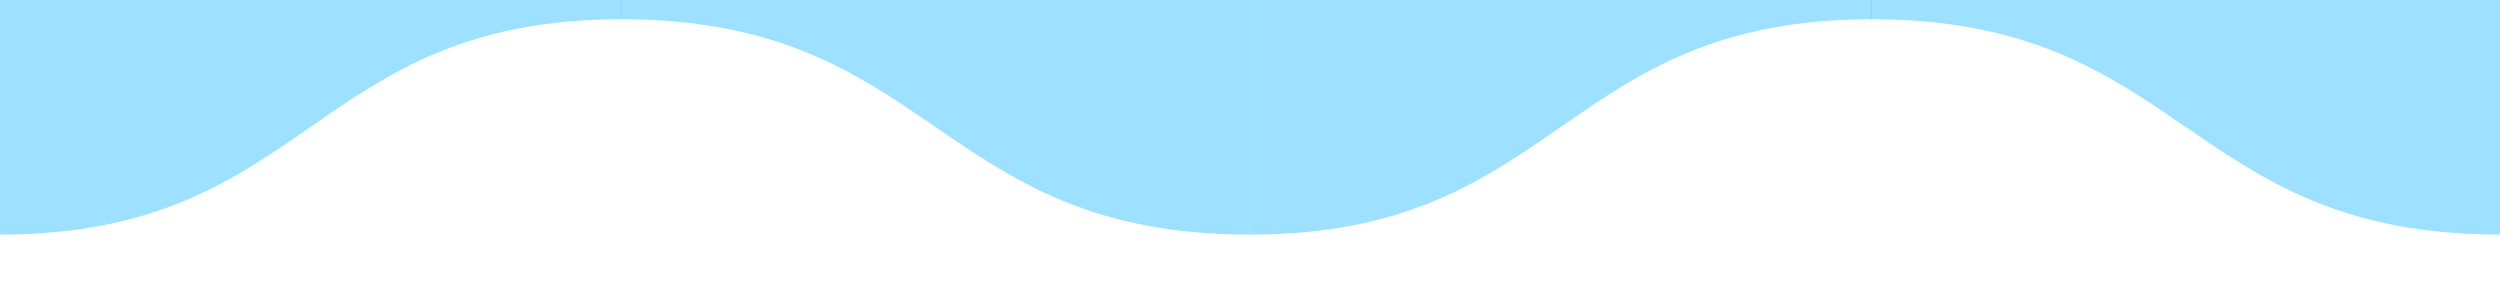
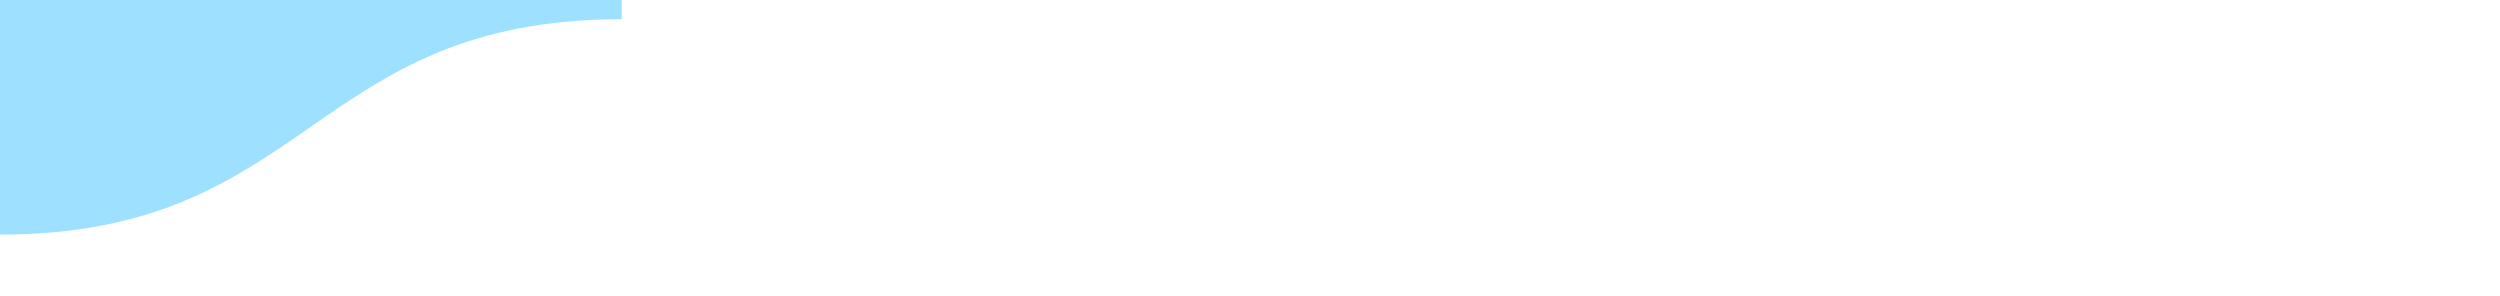
<svg xmlns="http://www.w3.org/2000/svg" xmlns:ns1="http://sodipodi.sourceforge.net/DTD/sodipodi-0.dtd" xmlns:ns2="http://www.inkscape.org/namespaces/inkscape" viewBox="0 0 3459.303 409.616" version="1.1" id="svg7" ns1:docname="firstWave.svg" ns2:version="1.4 (86a8ad7, 2024-10-11)" width="3459.303" height="409.616">
  <ns1:namedview id="namedview7" pagecolor="#ffffff" bordercolor="#000000" borderopacity="0.25" ns2:showpageshadow="2" ns2:pageopacity="0.0" ns2:pagecheckerboard="0" ns2:deskcolor="#d1d1d1" ns2:zoom="2.8284271" ns2:cx="-83.96893" ns2:cy="51.795572" ns2:window-width="1768" ns2:window-height="1065" ns2:window-x="1441" ns2:window-y="552" ns2:window-maximized="0" ns2:current-layer="svg7">
    <ns2:page x="2.9773526e-08" y="3.3318874e-09" width="3459.303" height="409.616" id="page7" margin="0 0 0 0" bleed="0" />
  </ns1:namedview>
  <defs id="defs6">
    <linearGradient id="1">
      <stop offset="10%" stop-color="rgba(198,224,228,1)" id="stop1" />
      <stop offset="50%" stop-color="rgba(139,210,206,1)" id="stop2" />
      <stop offset="100%" stop-color="rgba(124,192,205,1)" id="stop3" />
    </linearGradient>
    <linearGradient id="2">
      <stop offset="35%" stop-color="rgba(124,192,205,1)" id="stop4" />
      <stop offset="75%" stop-color="rgba(139,210,206,1)" id="stop5" />
      <stop offset="100%" stop-color="rgba(198,224,228,1)" id="stop6" />
    </linearGradient>
  </defs>
  <path fill="rgba(116, 212, 255, 0.7)" d="M -0.757,324.616 C 429.743,324.616 429.743,26.616 860.243,26.616 v 0 -27 H -0.757 Z" stroke-width="0" id="path6" />
-   <path fill="rgba(116, 212, 255, 0.7)" d="m 859.243,26.616 c 435,0 435,298 870,298 v 0 V -0.384 H 859.243 Z" stroke-width="0" id="path7" />
-   <path fill="rgba(116, 212, 255, 0.7)" d="m 1729.243,324.616 c 430.5,0 430.5,-298 861,-298 v 0 -27 h -861 z" stroke-width="0" id="path6-4" />
-   <path fill="rgba(116, 212, 255, 0.7)" d="m 2589.243,26.616 c 435,0 435,298 870,298 v 0 -325 h -870 z" stroke-width="0" id="path7-8" />
</svg>